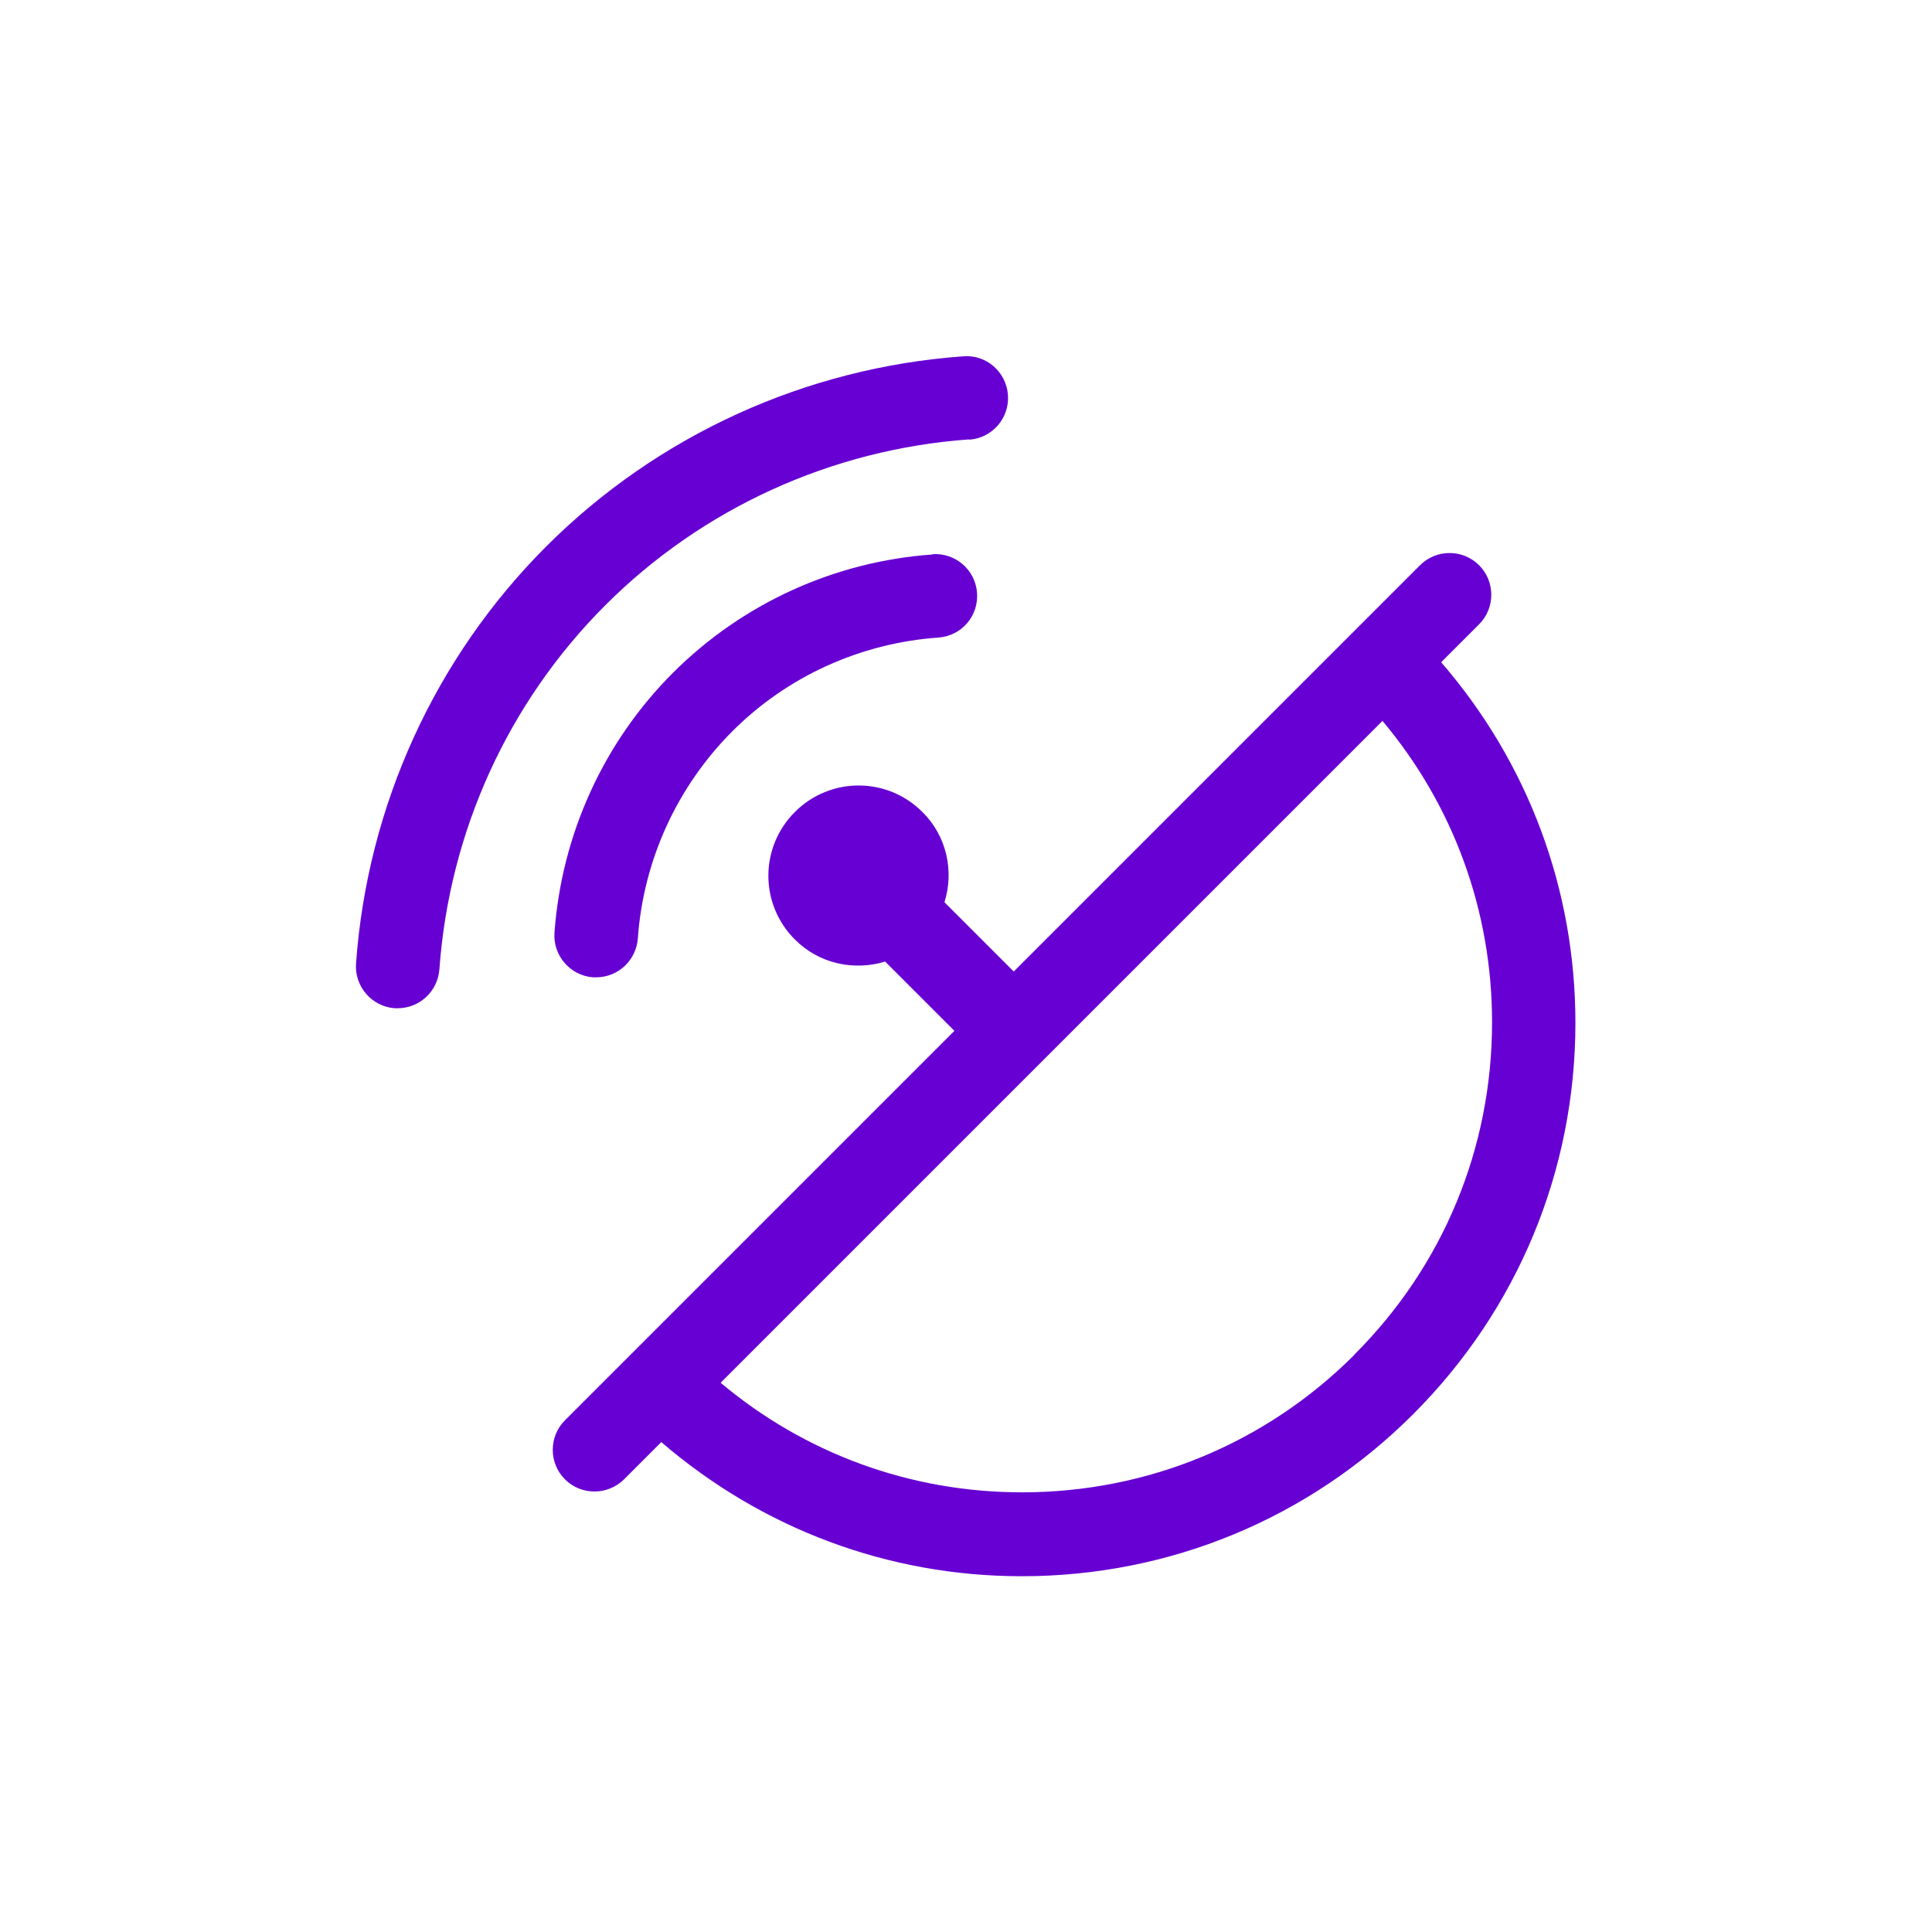
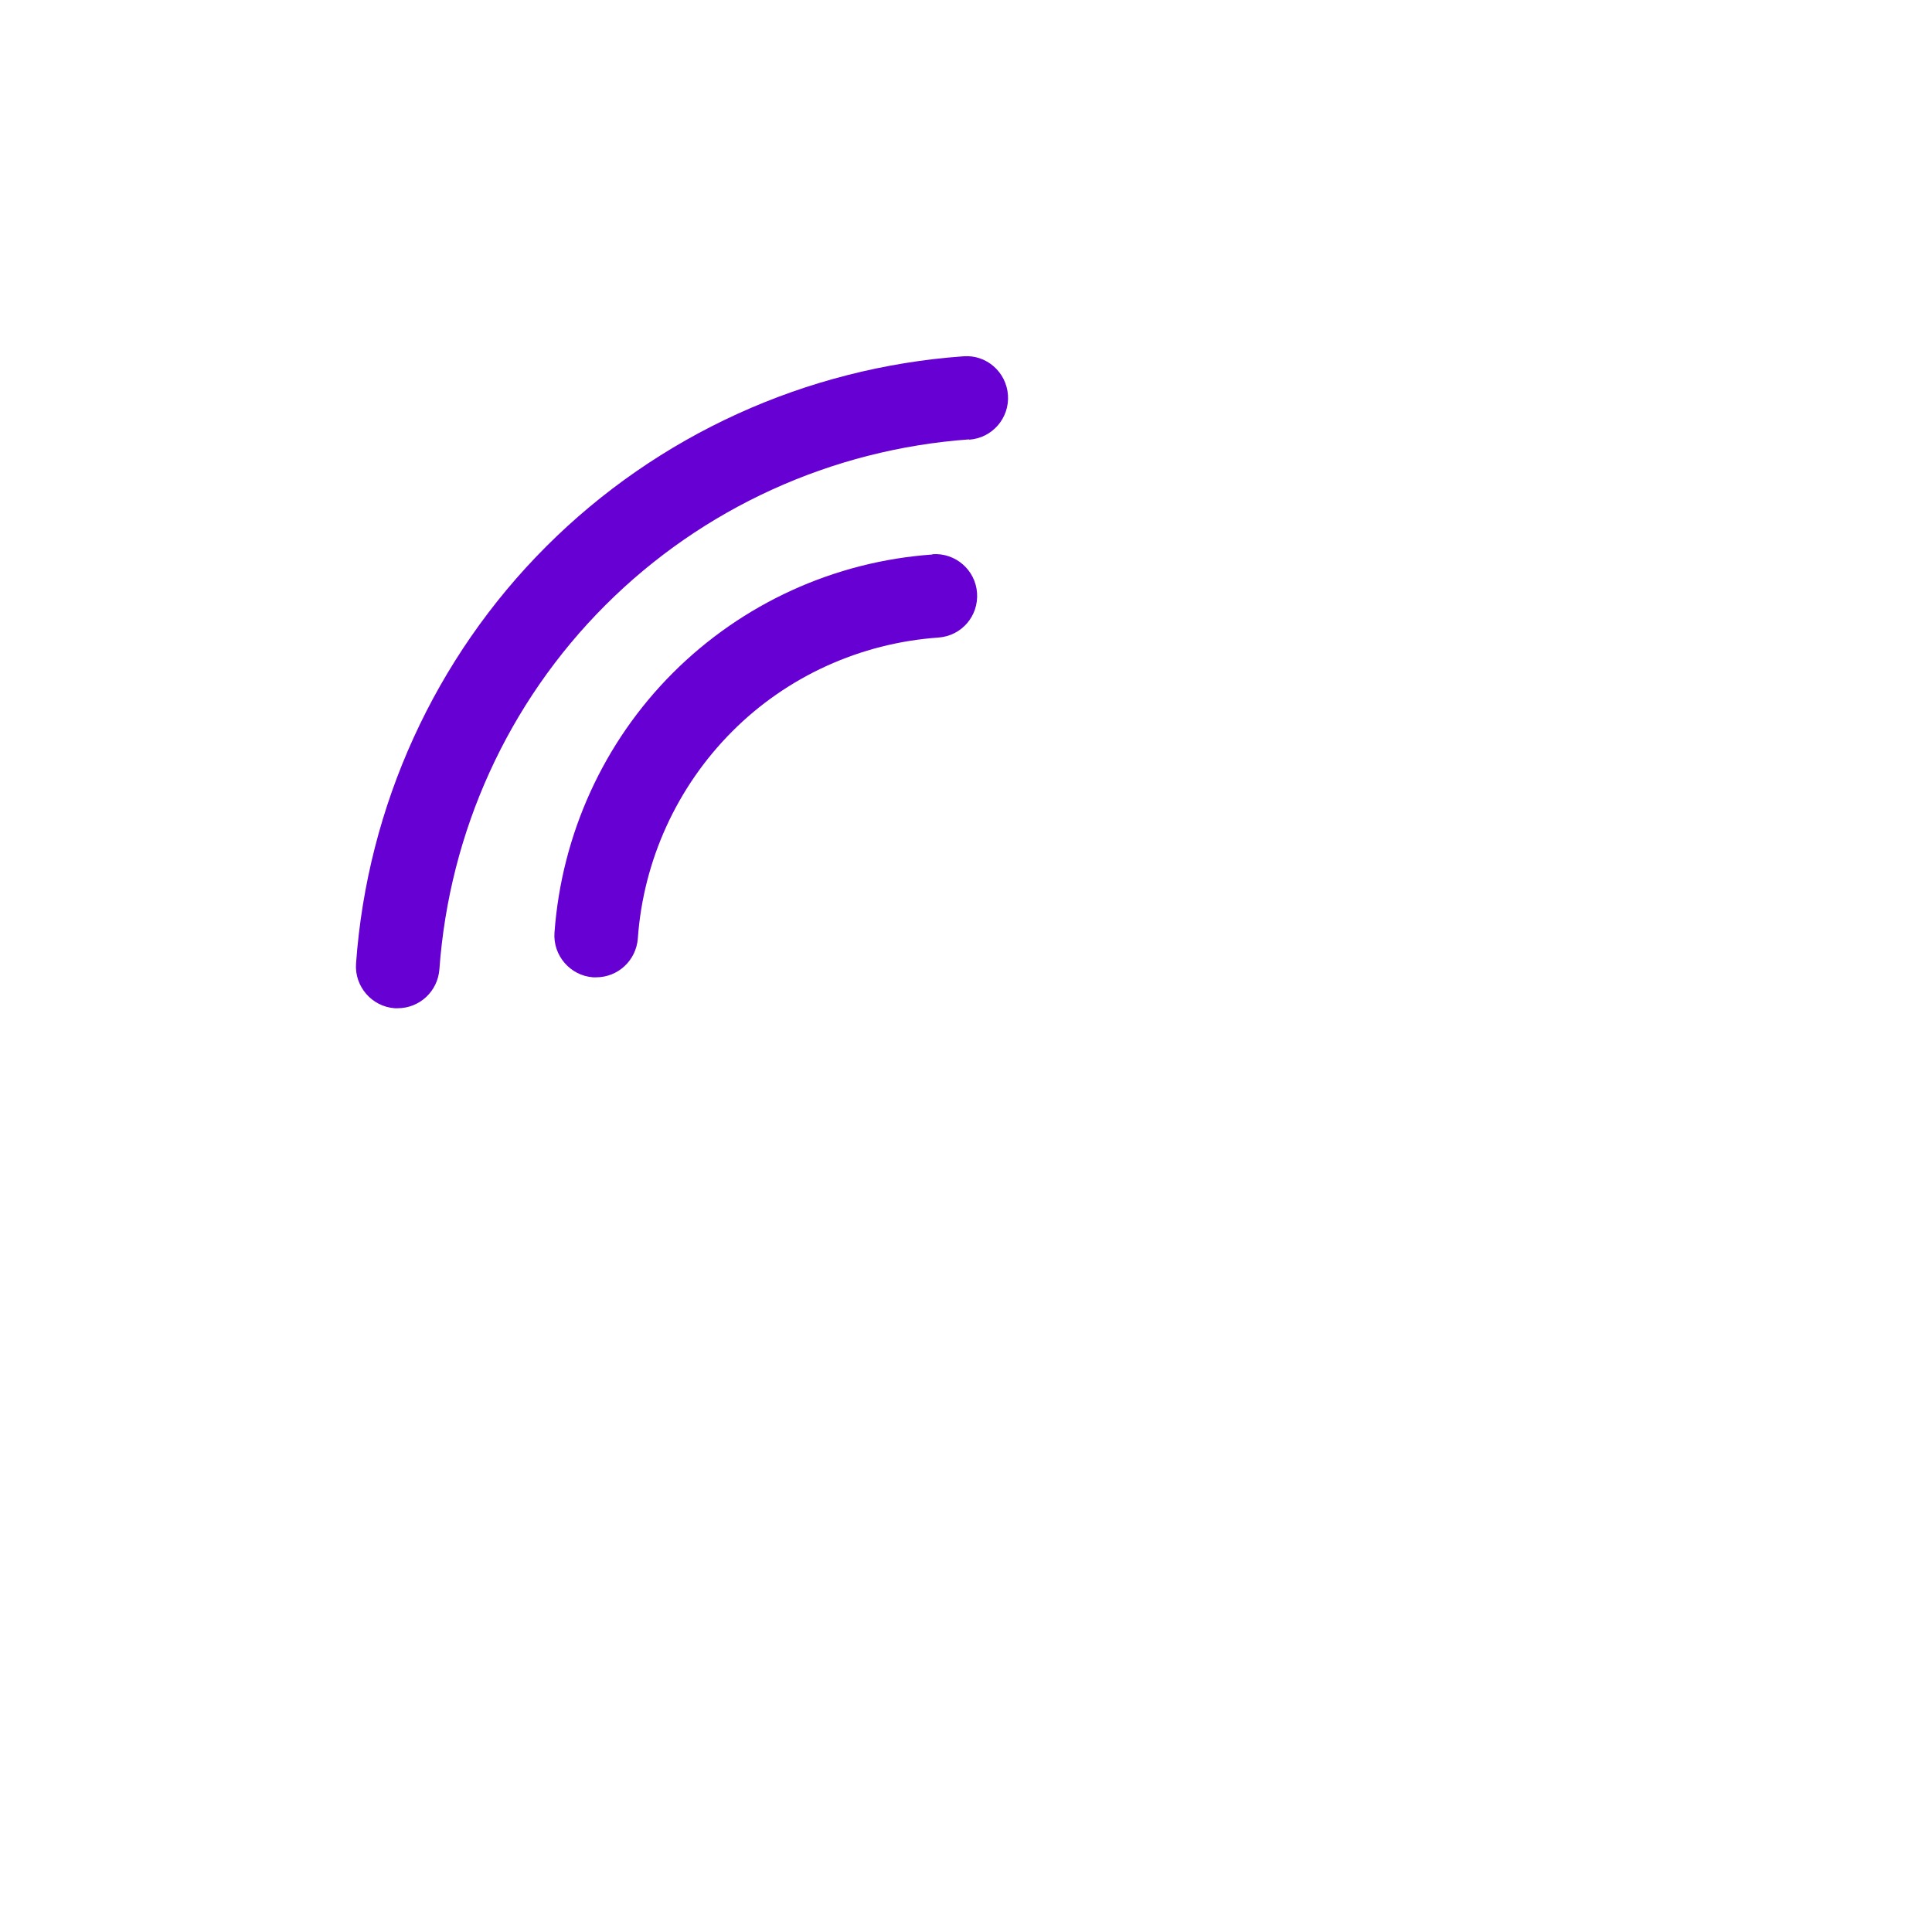
<svg xmlns="http://www.w3.org/2000/svg" id="Layer_1" data-name="Layer 1" viewBox="0 0 70 70">
  <defs>
    <style>
      .cls-1 {
        fill: #6700d3;
      }
    </style>
  </defs>
-   <path class="cls-1" d="M52.24,23.97l1.35-1.35c.59-.59.59-1.55,0-2.14-.59-.59-1.55-.59-2.14,0l-14.72,14.72-2.51-2.51c.35-1.12.09-2.39-.8-3.27-1.28-1.28-3.34-1.28-4.62,0s-1.28,3.34,0,4.62c.89.89,2.15,1.14,3.27.8l2.51,2.51-14.11,14.11c-.59.59-.59,1.55,0,2.14.3.3.69.44,1.07.44s.78-.15,1.07-.44l1.35-1.35c3.64,3.13,8.21,4.86,13.06,4.86,5.36,0,10.4-2.09,14.18-5.87,3.79-3.79,5.88-8.83,5.88-14.18,0-4.85-1.72-9.43-4.86-13.06ZM49.08,49.08c-3.22,3.22-7.5,4.99-12.05,4.99-4.04,0-7.86-1.4-10.92-3.97l23.98-23.98c2.57,3.06,3.97,6.88,3.97,10.92,0,4.55-1.77,8.83-4.99,12.04Z" />
  <path class="cls-1" d="M33.79,20.09c-3.56.25-6.9,1.78-9.41,4.29-2.51,2.51-4.03,5.85-4.29,9.41-.06.83.57,1.56,1.4,1.62.04,0,.07,0,.11,0,.79,0,1.45-.61,1.51-1.41.2-2.83,1.42-5.49,3.41-7.49,1.99-2,4.65-3.21,7.48-3.41.84-.06,1.46-.78,1.4-1.62-.06-.83-.78-1.46-1.62-1.4Z" />
  <path class="cls-1" d="M35.12,15.93c.83-.06,1.46-.78,1.4-1.62-.06-.83-.78-1.47-1.62-1.4-5.71.41-11.08,2.86-15.11,6.89-4.03,4.03-6.48,9.4-6.89,15.11-.06.83.57,1.56,1.4,1.62.04,0,.07,0,.11,0,.79,0,1.45-.61,1.51-1.41.36-4.99,2.49-9.67,6.01-13.19s8.2-5.65,13.18-6.01Z" />
</svg>